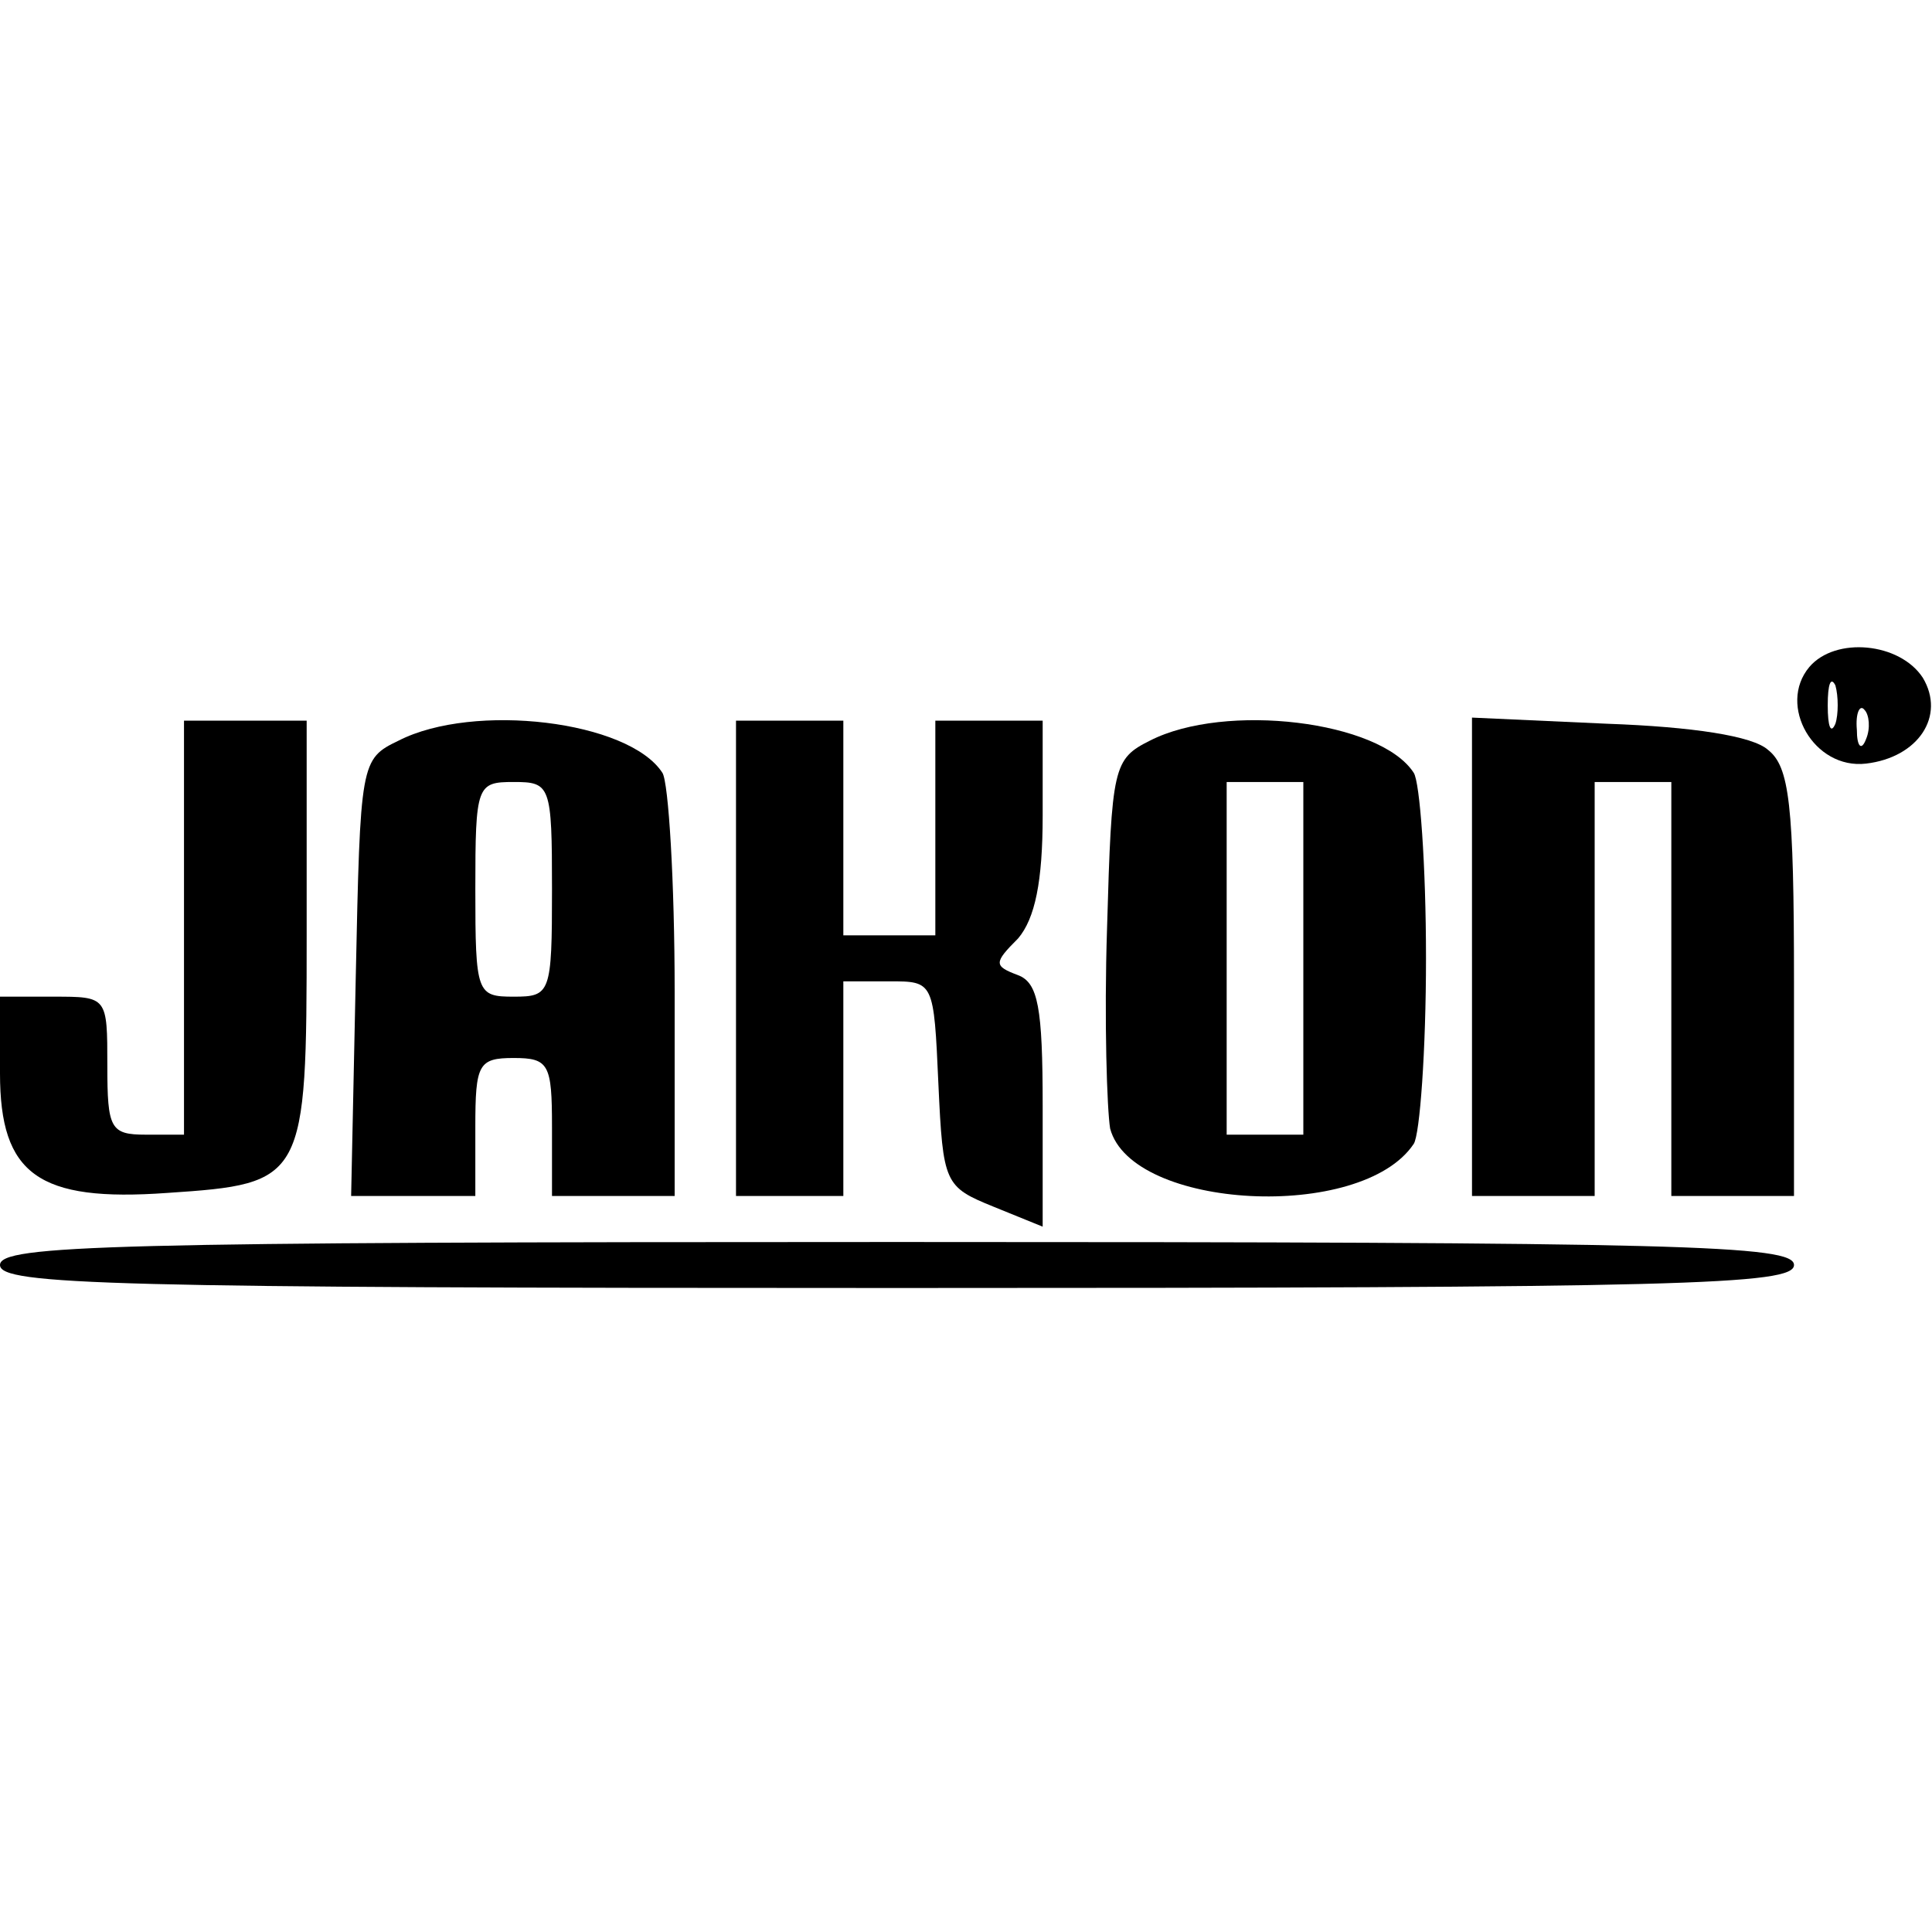
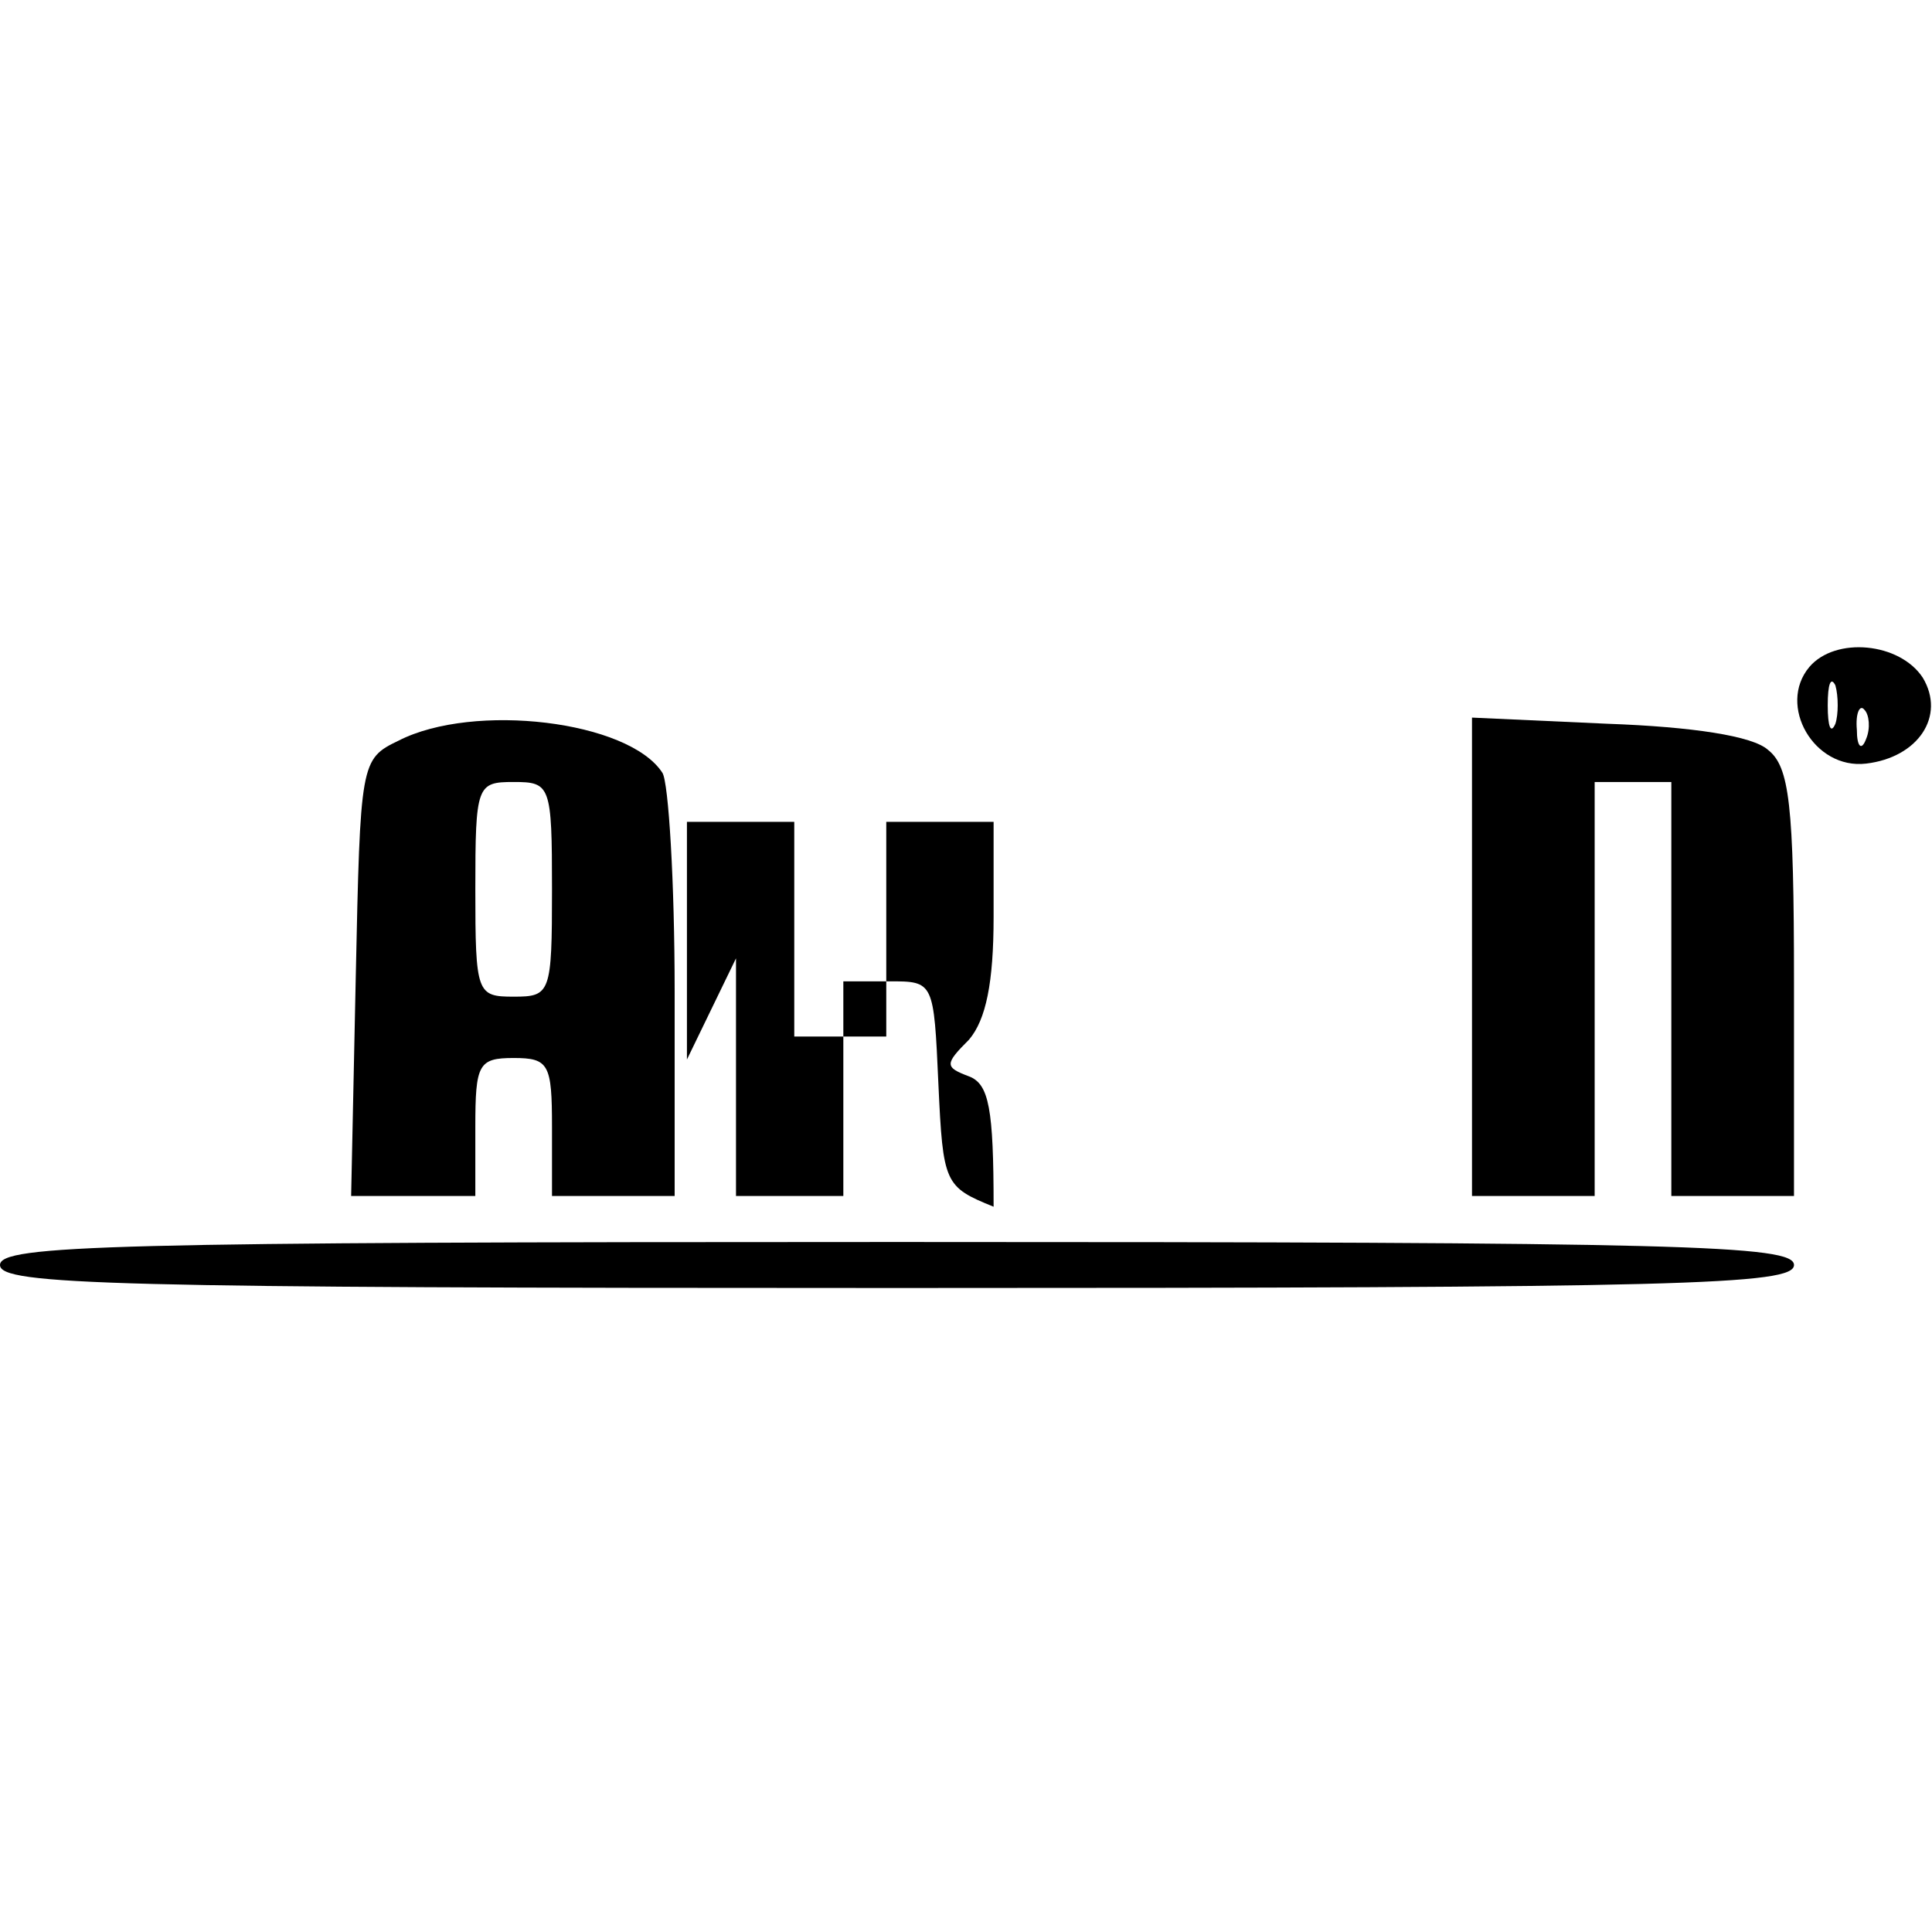
<svg xmlns="http://www.w3.org/2000/svg" version="1.0" width="100mm" height="100mm" viewBox="0 0 126 42" preserveAspectRatio="xMidYMid meet">
  <g transform="translate(0,42) scale(0.1,-0.1)" fill="#000000" stroke="none">
    <path d="M1180 405 c-21 -25 3 -67 37 -63 34 4 52 31 37 56 -15 23 -57 27 -74 7z m17 -37 c-3 -7 -5 -2 -5 12 0 14 2 19 5 13 2 -7 2 -19 0 -25z m20 -10 c-3 -8 -6 -5 -6 6 -1 11 2 17 5 13 3 -3 4 -12 1 -19z" />
-     <path d="M120 235 l0 -135 -25 0 c-23 0 -25 4 -25 45 0 45 0 45 -35 45 l-35 0 0 -50 c0 -66 25 -84 109 -78 90 6 91 8 91 169 l0 139 -40 0 -40 0 0 -135z" />
    <path d="M260 357 c-25 -12 -25 -14 -28 -155 l-3 -142 41 0 40 0 0 45 c0 41 2 45 25 45 23 0 25 -4 25 -45 l0 -45 40 0 40 0 0 133 c0 72 -4 137 -8 143 -22 34 -123 46 -172 21z m100 -97 c0 -68 -1 -70 -25 -70 -24 0 -25 2 -25 70 0 68 1 70 25 70 24 0 25 -2 25 -70z" />
-     <path d="M480 215 l0 -155 35 0 35 0 0 70 0 70 30 0 c29 0 29 0 32 -67 3 -65 4 -67 36 -80 l32 -13 0 79 c0 64 -3 80 -16 85 -16 6 -16 8 0 24 11 13 16 37 16 80 l0 62 -35 0 -35 0 0 -70 0 -70 -30 0 -30 0 0 70 0 70 -35 0 -35 0 0 -155z" />
-     <path d="M750 357 c-24 -12 -25 -17 -28 -122 -2 -61 0 -119 2 -131 14 -53 164 -61 198 -10 4 6 8 61 8 121 0 61 -4 115 -8 121 -22 34 -123 46 -172 21z m100 -142 l0 -115 -25 0 -25 0 0 115 0 115 25 0 25 0 0 -115z" />
+     <path d="M480 215 l0 -155 35 0 35 0 0 70 0 70 30 0 c29 0 29 0 32 -67 3 -65 4 -67 36 -80 c0 64 -3 80 -16 85 -16 6 -16 8 0 24 11 13 16 37 16 80 l0 62 -35 0 -35 0 0 -70 0 -70 -30 0 -30 0 0 70 0 70 -35 0 -35 0 0 -155z" />
    <path d="M960 216 l0 -156 40 0 40 0 0 135 0 135 25 0 25 0 0 -135 0 -135 40 0 40 0 0 139 c0 117 -3 141 -17 152 -10 9 -49 15 -105 17 l-88 4 0 -156z" />
    <path d="M0 15 c0 -13 72 -15 585 -15 513 0 585 2 585 15 0 13 -72 15 -585 15 -513 0 -585 -2 -585 -15z" />
  </g>
</svg>